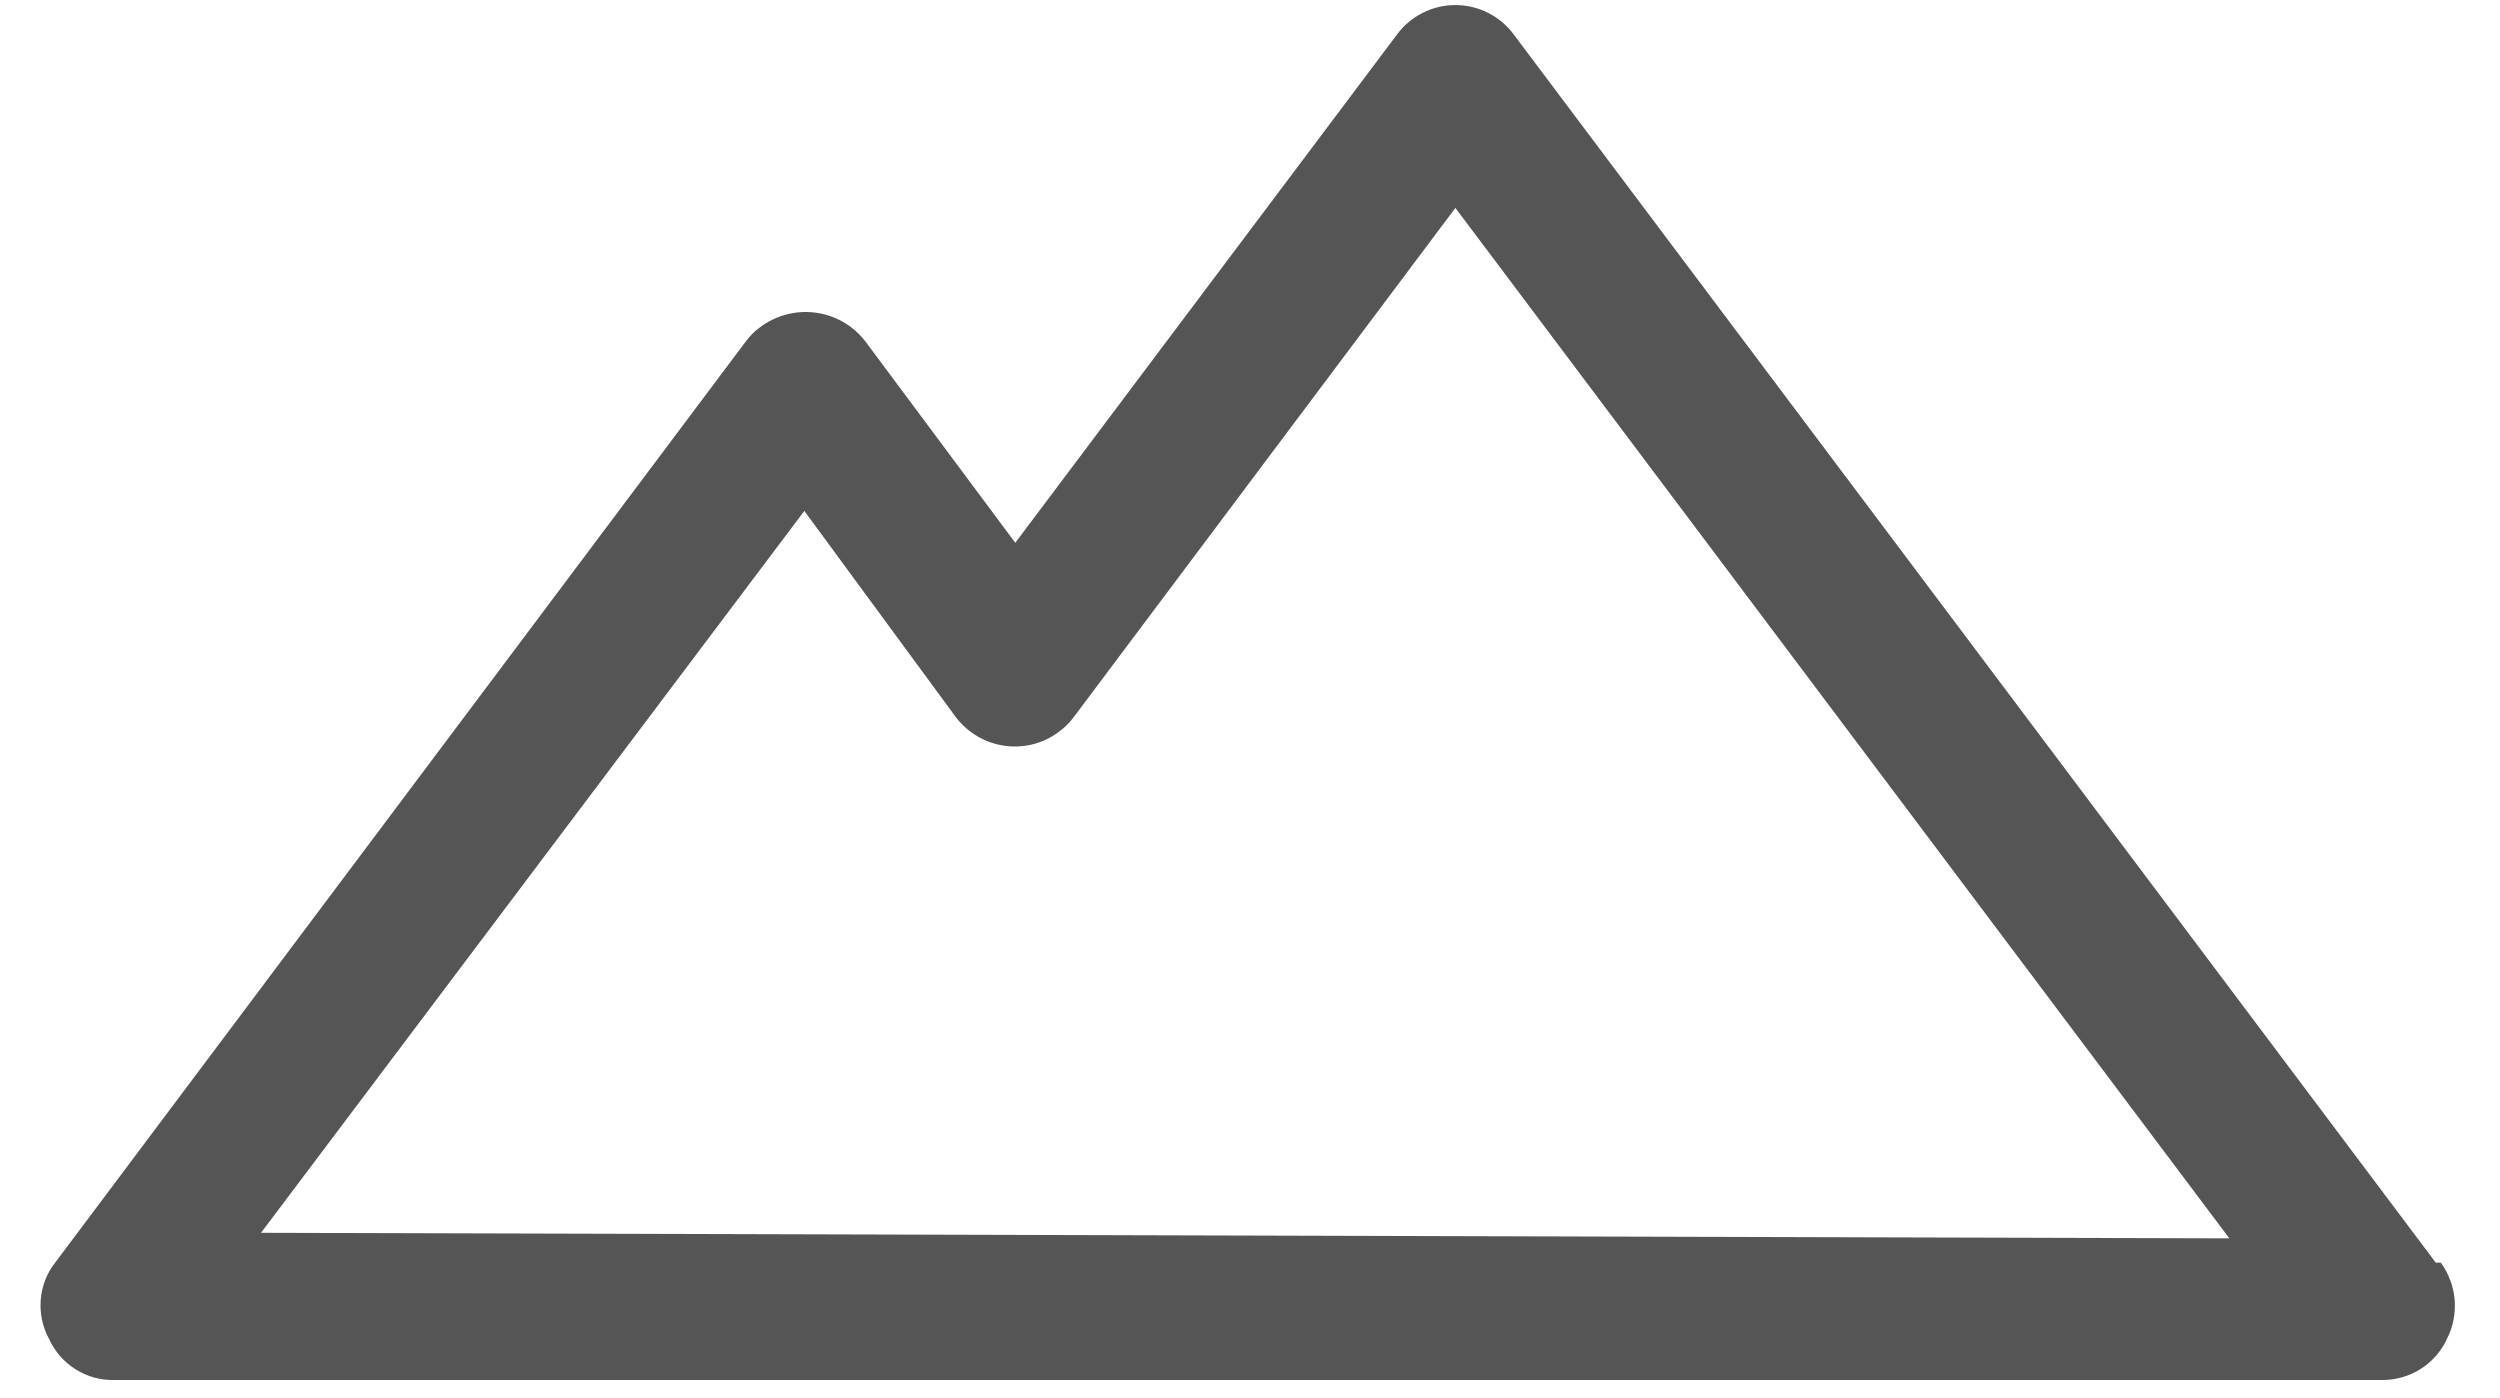
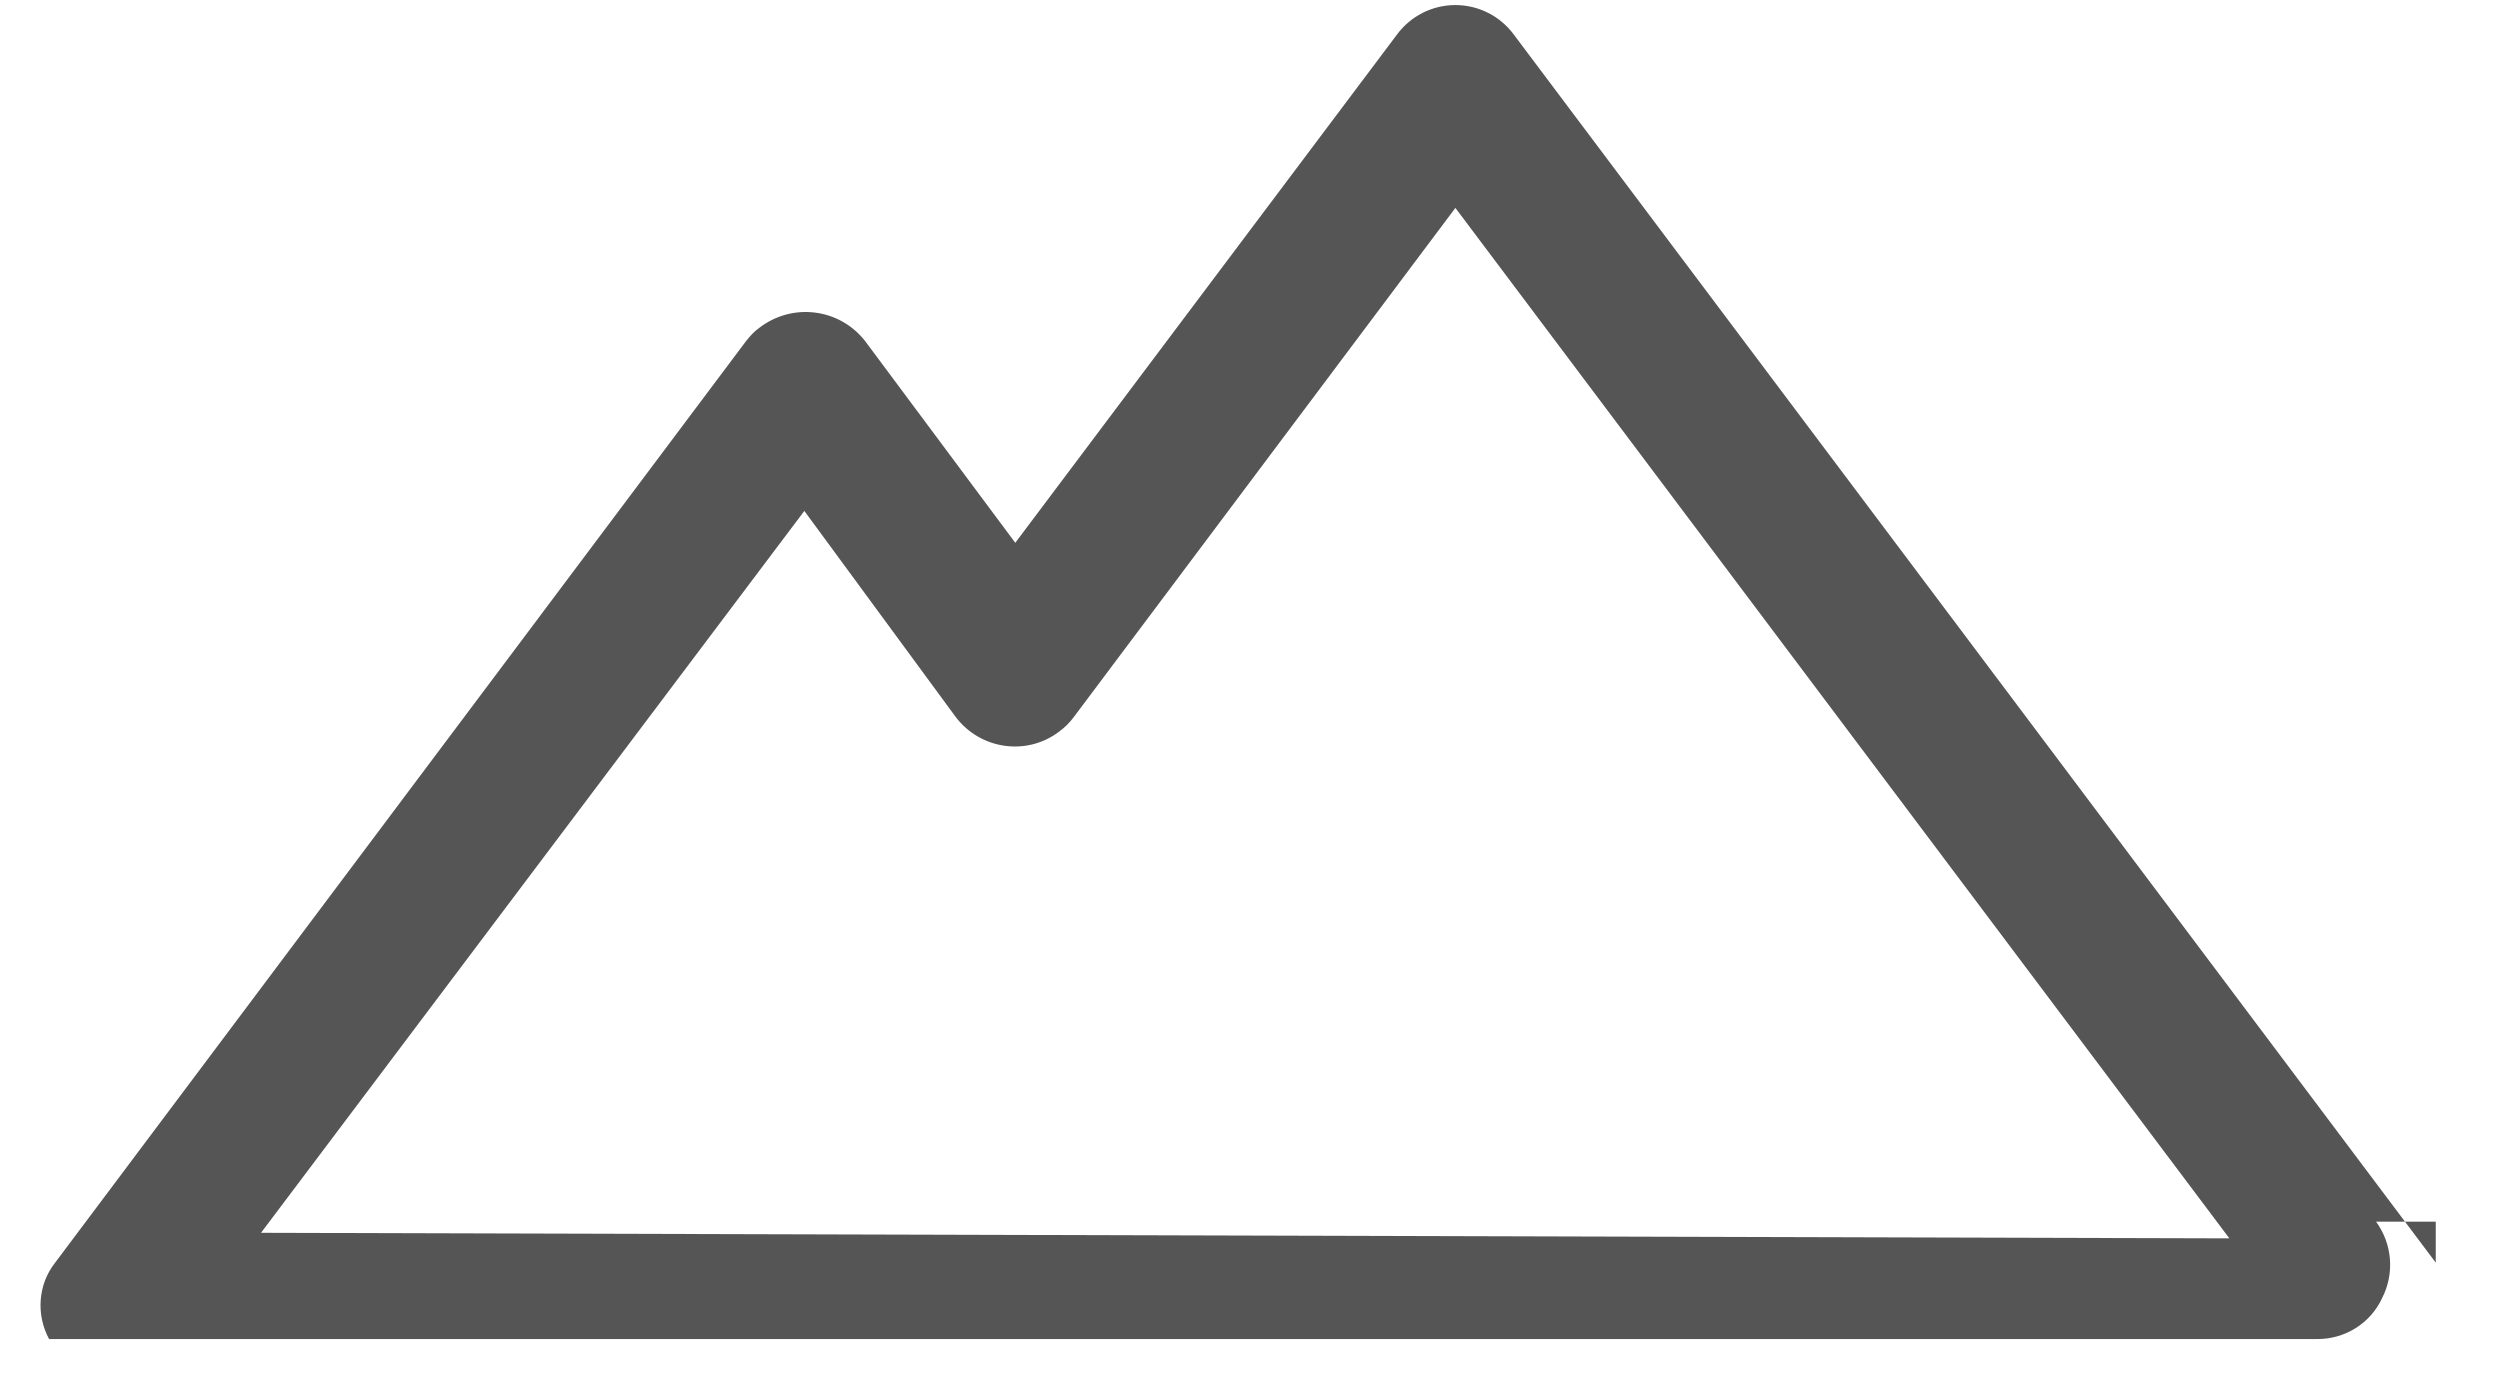
<svg xmlns="http://www.w3.org/2000/svg" version="1.1" id="Capa_1" x="0px" y="0px" viewBox="0 0 494.2 276.4" style="enable-background:new 0 0 494.2 276.4;" xml:space="preserve">
  <style type="text/css">
	.st0{fill:#555555;}
</style>
  <g id="Layer_2_1_">
    <g id="Admin_panel">
      <g>
        <g>
-           <path class="st0" d="M481.5,249.6L299.3,6.9c-2.7-3.7-7-5.9-11.6-5.9c-4.6,0-8.9,2.2-11.6,5.9l-75.4,100.4L171,67.4      c-5.1-6.5-14.4-7.6-20.9-2.6c-1,0.7-1.8,1.6-2.6,2.6L10.9,249.6c-3.4,4.3-3.8,10.3-1.2,15.1c2.3,5,7.3,8.2,12.8,8.1h448.2      c5.6,0.1,10.7-3.1,13-8.1c2.5-4.9,2-10.7-1.2-15.1H481.5z M51.6,243.7L159,101l29.9,40.7c4.9,6.5,14.1,7.8,20.5,2.9      c1.1-0.8,2.1-1.8,2.9-2.9l75.4-100.6l153,203.7L51.6,243.7z" />
+           <path class="st0" d="M481.5,249.6L299.3,6.9c-2.7-3.7-7-5.9-11.6-5.9c-4.6,0-8.9,2.2-11.6,5.9l-75.4,100.4L171,67.4      c-5.1-6.5-14.4-7.6-20.9-2.6c-1,0.7-1.8,1.6-2.6,2.6L10.9,249.6c-3.4,4.3-3.8,10.3-1.2,15.1h448.2      c5.6,0.1,10.7-3.1,13-8.1c2.5-4.9,2-10.7-1.2-15.1H481.5z M51.6,243.7L159,101l29.9,40.7c4.9,6.5,14.1,7.8,20.5,2.9      c1.1-0.8,2.1-1.8,2.9-2.9l75.4-100.6l153,203.7L51.6,243.7z" />
        </g>
      </g>
    </g>
  </g>
</svg>